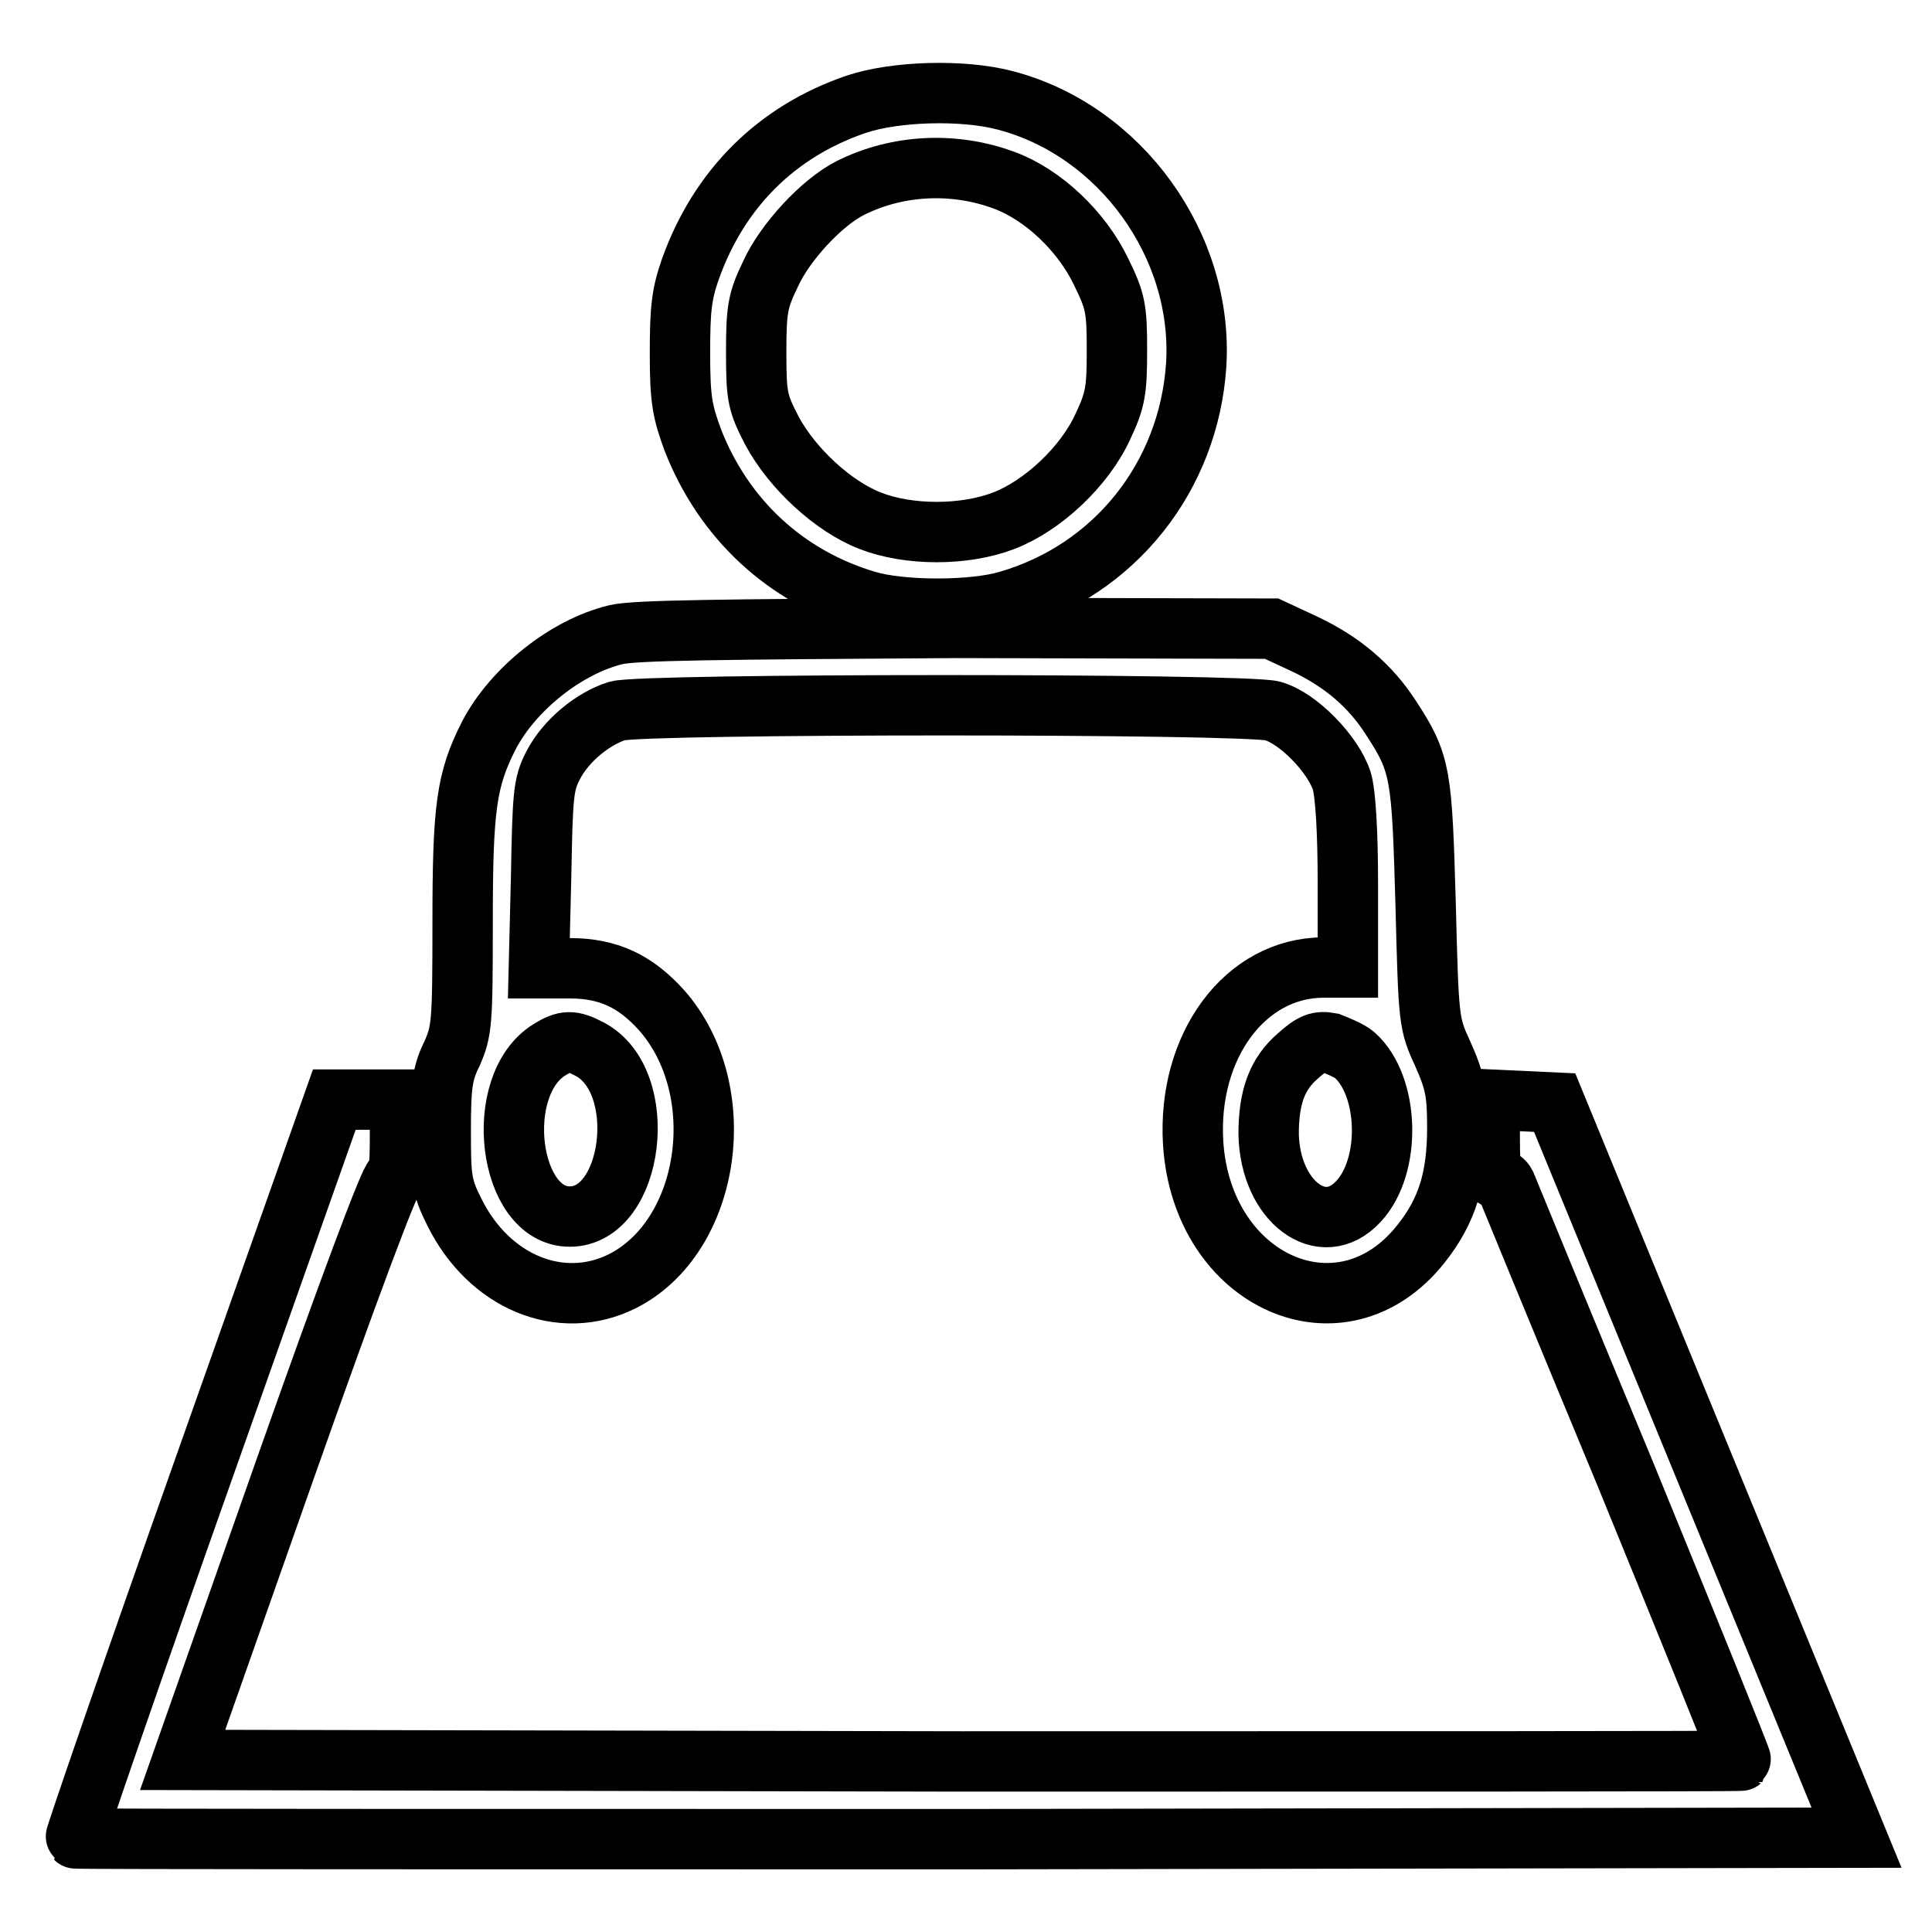
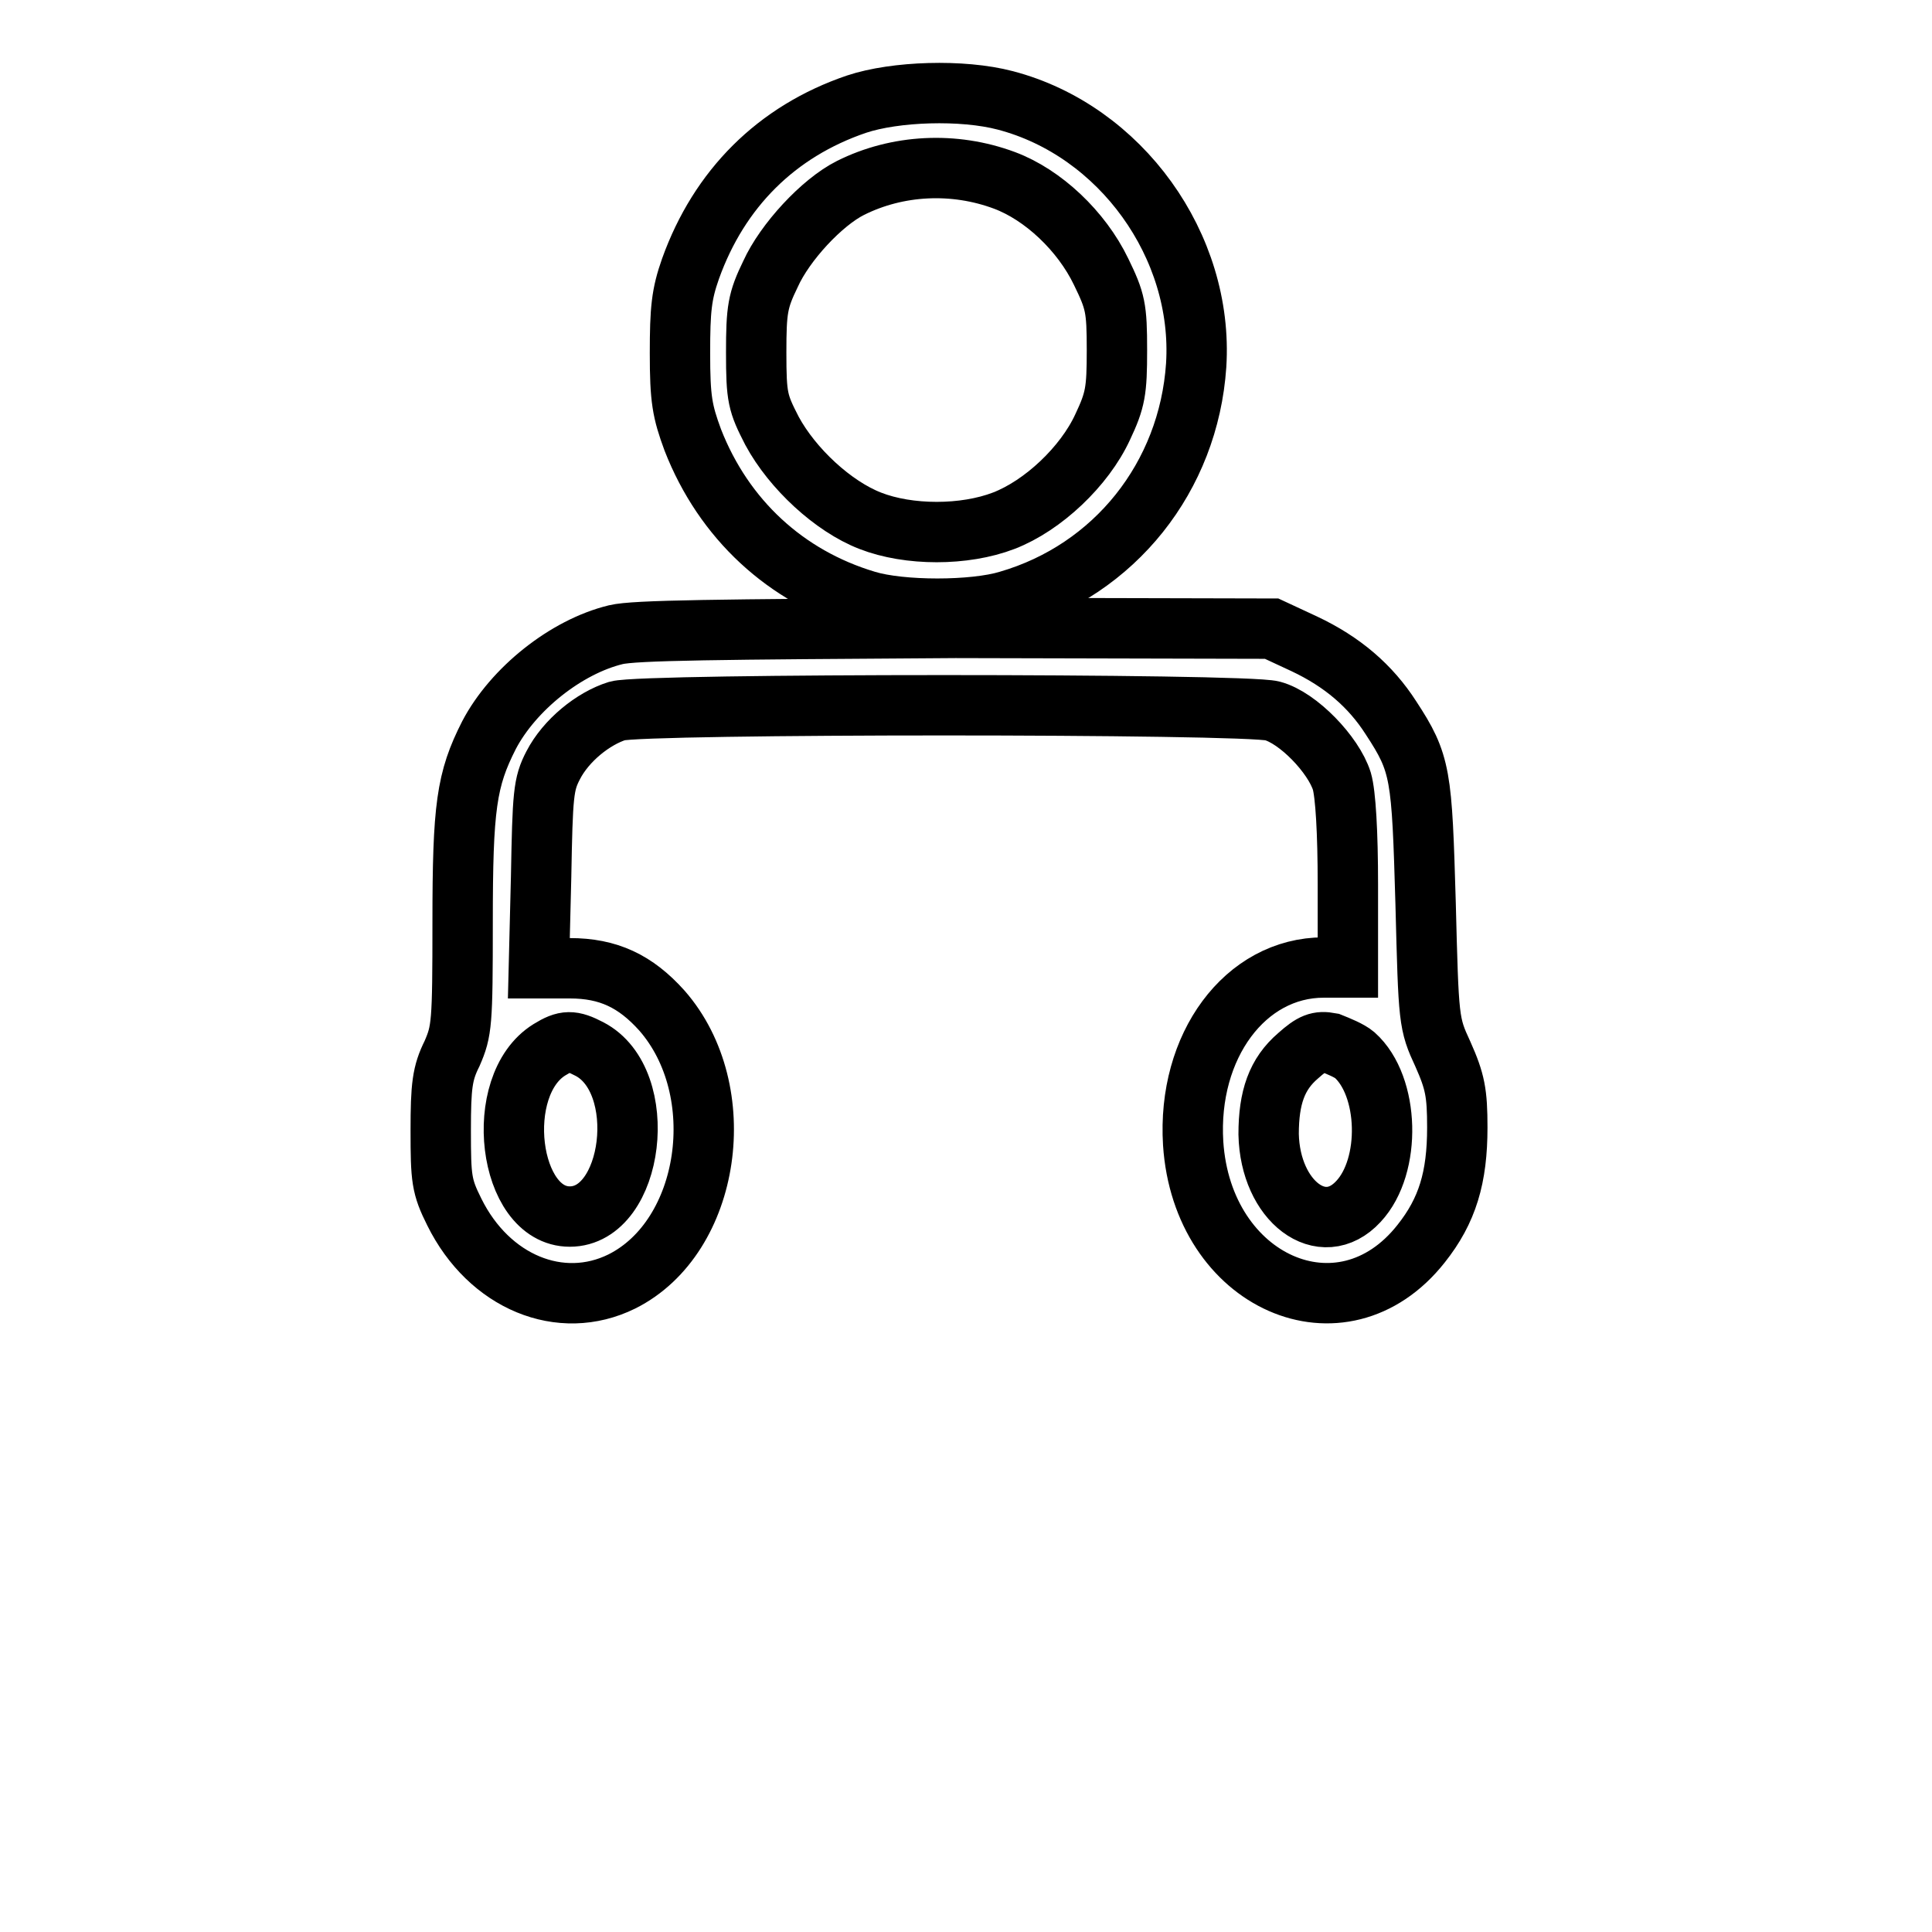
<svg xmlns="http://www.w3.org/2000/svg" version="1.1" x="0px" y="0px" viewBox="0 0 256 256" enable-background="new 0 0 256 256" xml:space="preserve">
  <g>
    <g>
      <g>
        <path stroke-width="8" fill-opacity="0" stroke="#000000" d="M113.5,13.8c-10.6,3.6-18.2,11.2-22,21.8c-1.2,3.4-1.4,5.4-1.4,11.2c0,6.1,0.3,7.7,1.7,11.5c4.1,10.5,12.3,18.1,23,21.3c4.6,1.4,14.2,1.4,18.8,0c14.1-4.1,23.9-16.4,24.9-31.2c1-15.8-10-31.1-25.3-35.1C127.5,11.8,118.6,12.1,113.5,13.8z M133.1,23.9c5.1,1.9,10.2,6.7,12.8,12.1c1.9,3.9,2.1,4.8,2.1,10.4c0,5.4-0.2,6.6-1.9,10.2c-2.4,5.2-7.9,10.4-13.1,12.4c-5.2,2-12.6,2-17.7,0c-4.9-1.9-10.3-6.9-13-11.9c-1.9-3.7-2.1-4.4-2.1-10.4c0-5.7,0.2-6.9,1.9-10.4c1.9-4.2,6.8-9.5,10.6-11.4C118.9,21.8,126.4,21.4,133.1,23.9z" />
        <path stroke-width="8" fill-opacity="0" stroke="#000000" d="M81.6,84.1c-6.6,1.6-13.6,7.2-16.8,13.3c-3,5.9-3.5,9.5-3.5,24.8c0,13.5-0.1,14.4-1.4,17.4c-1.3,2.6-1.5,4.3-1.5,10.2c0,6.4,0.1,7.4,1.8,10.8c4.6,9.3,14.1,13.2,22.2,9.2c11.8-5.9,14.6-25.3,5.3-35.9c-3.5-3.9-7.1-5.6-12.2-5.6h-4.1l0.3-12.1c0.2-11,0.3-12.3,1.6-14.8c1.7-3.3,5.3-6.2,8.5-7.2c3.4-1,83.1-1,86.8,0c3.4,0.9,8.1,5.8,9.2,9.3c0.5,1.7,0.8,6.8,0.8,13.7v11h-3.2c-10.4,0-18.1,10.4-17.3,23.3c1.2,18.4,19.7,26.6,30.2,13.3c3.5-4.4,4.8-8.8,4.8-15.4c0-4.6-0.3-6.1-1.9-9.7c-1.9-4.1-1.9-4.4-2.3-20c-0.5-17.1-0.6-18.5-4.6-24.6c-2.7-4.2-6.4-7.4-11.5-9.8l-4.3-2l-41.9-0.1C94.9,83.4,84.1,83.5,81.6,84.1z M78.1,139c8.1,4.2,5.9,22.2-2.6,22.2c-8.2,0-10.3-17.4-2.7-22.1C74.9,137.8,75.8,137.8,78.1,139z M179.5,139.8c4.6,4.1,4.9,14.7,0.5,19.4c-4.8,5.2-11.7,0-11.9-8.9c0-4.9,1.1-8,3.9-10.4c1.9-1.7,2.7-2,4.3-1.7C177.3,138.6,178.8,139.2,179.5,139.8z" />
-         <path stroke-width="8" fill-opacity="0" stroke="#000000" d="M27,194.6c-9.5,26.8-17.1,48.9-17,49c0.1,0.1,53.2,0.1,118.1,0.1l117.9-0.2l-20-48.7l-20-48.7l-4.3-0.2l-4.3-0.2v5.2c0,4,0.2,5.2,0.9,5.2c0.5,0,1,0.4,1.2,0.8c0.2,0.5,7.3,17.8,15.9,38.5c8.5,20.8,15.4,37.8,15.3,37.9c-0.1,0.1-46.7,0.1-103.4,0.1l-103.1-0.2l13.6-38.6c8.3-23.5,13.9-38.5,14.4-38.5c0.6,0,0.8-1.4,0.8-5.2v-5.2h-4.3h-4.4L27,194.6z" />
      </g>
    </g>
  </g>
</svg>